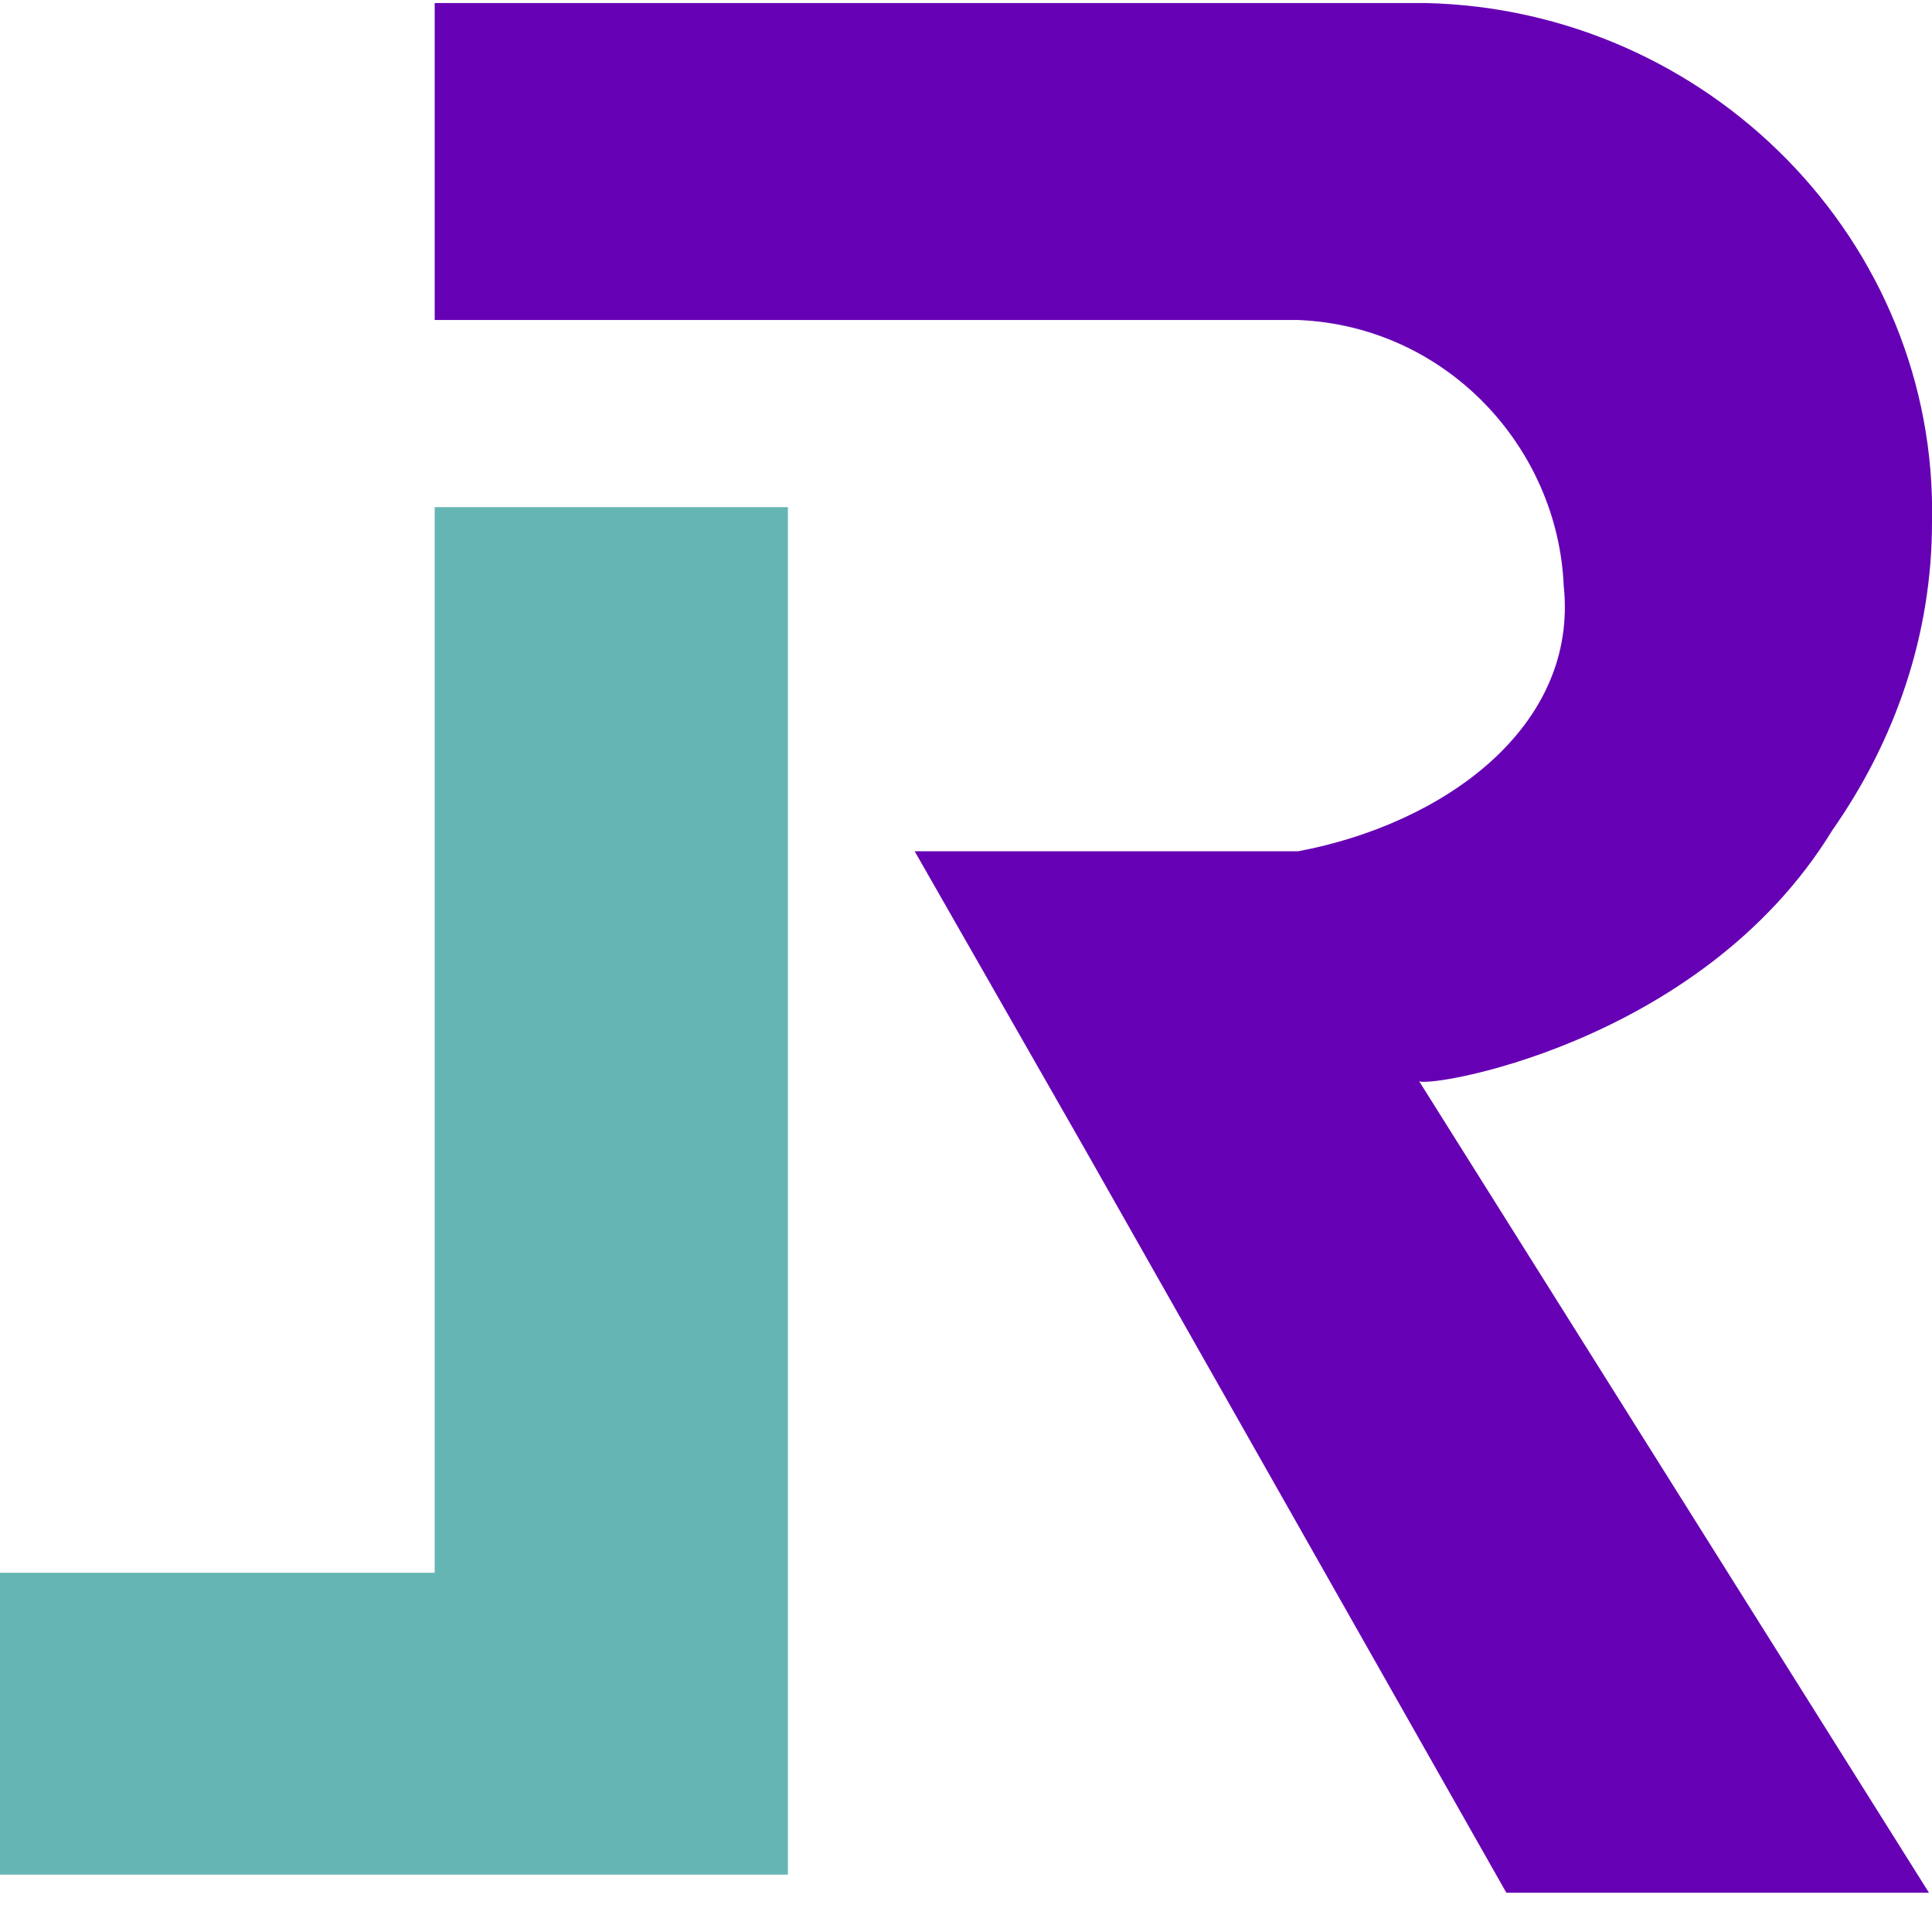
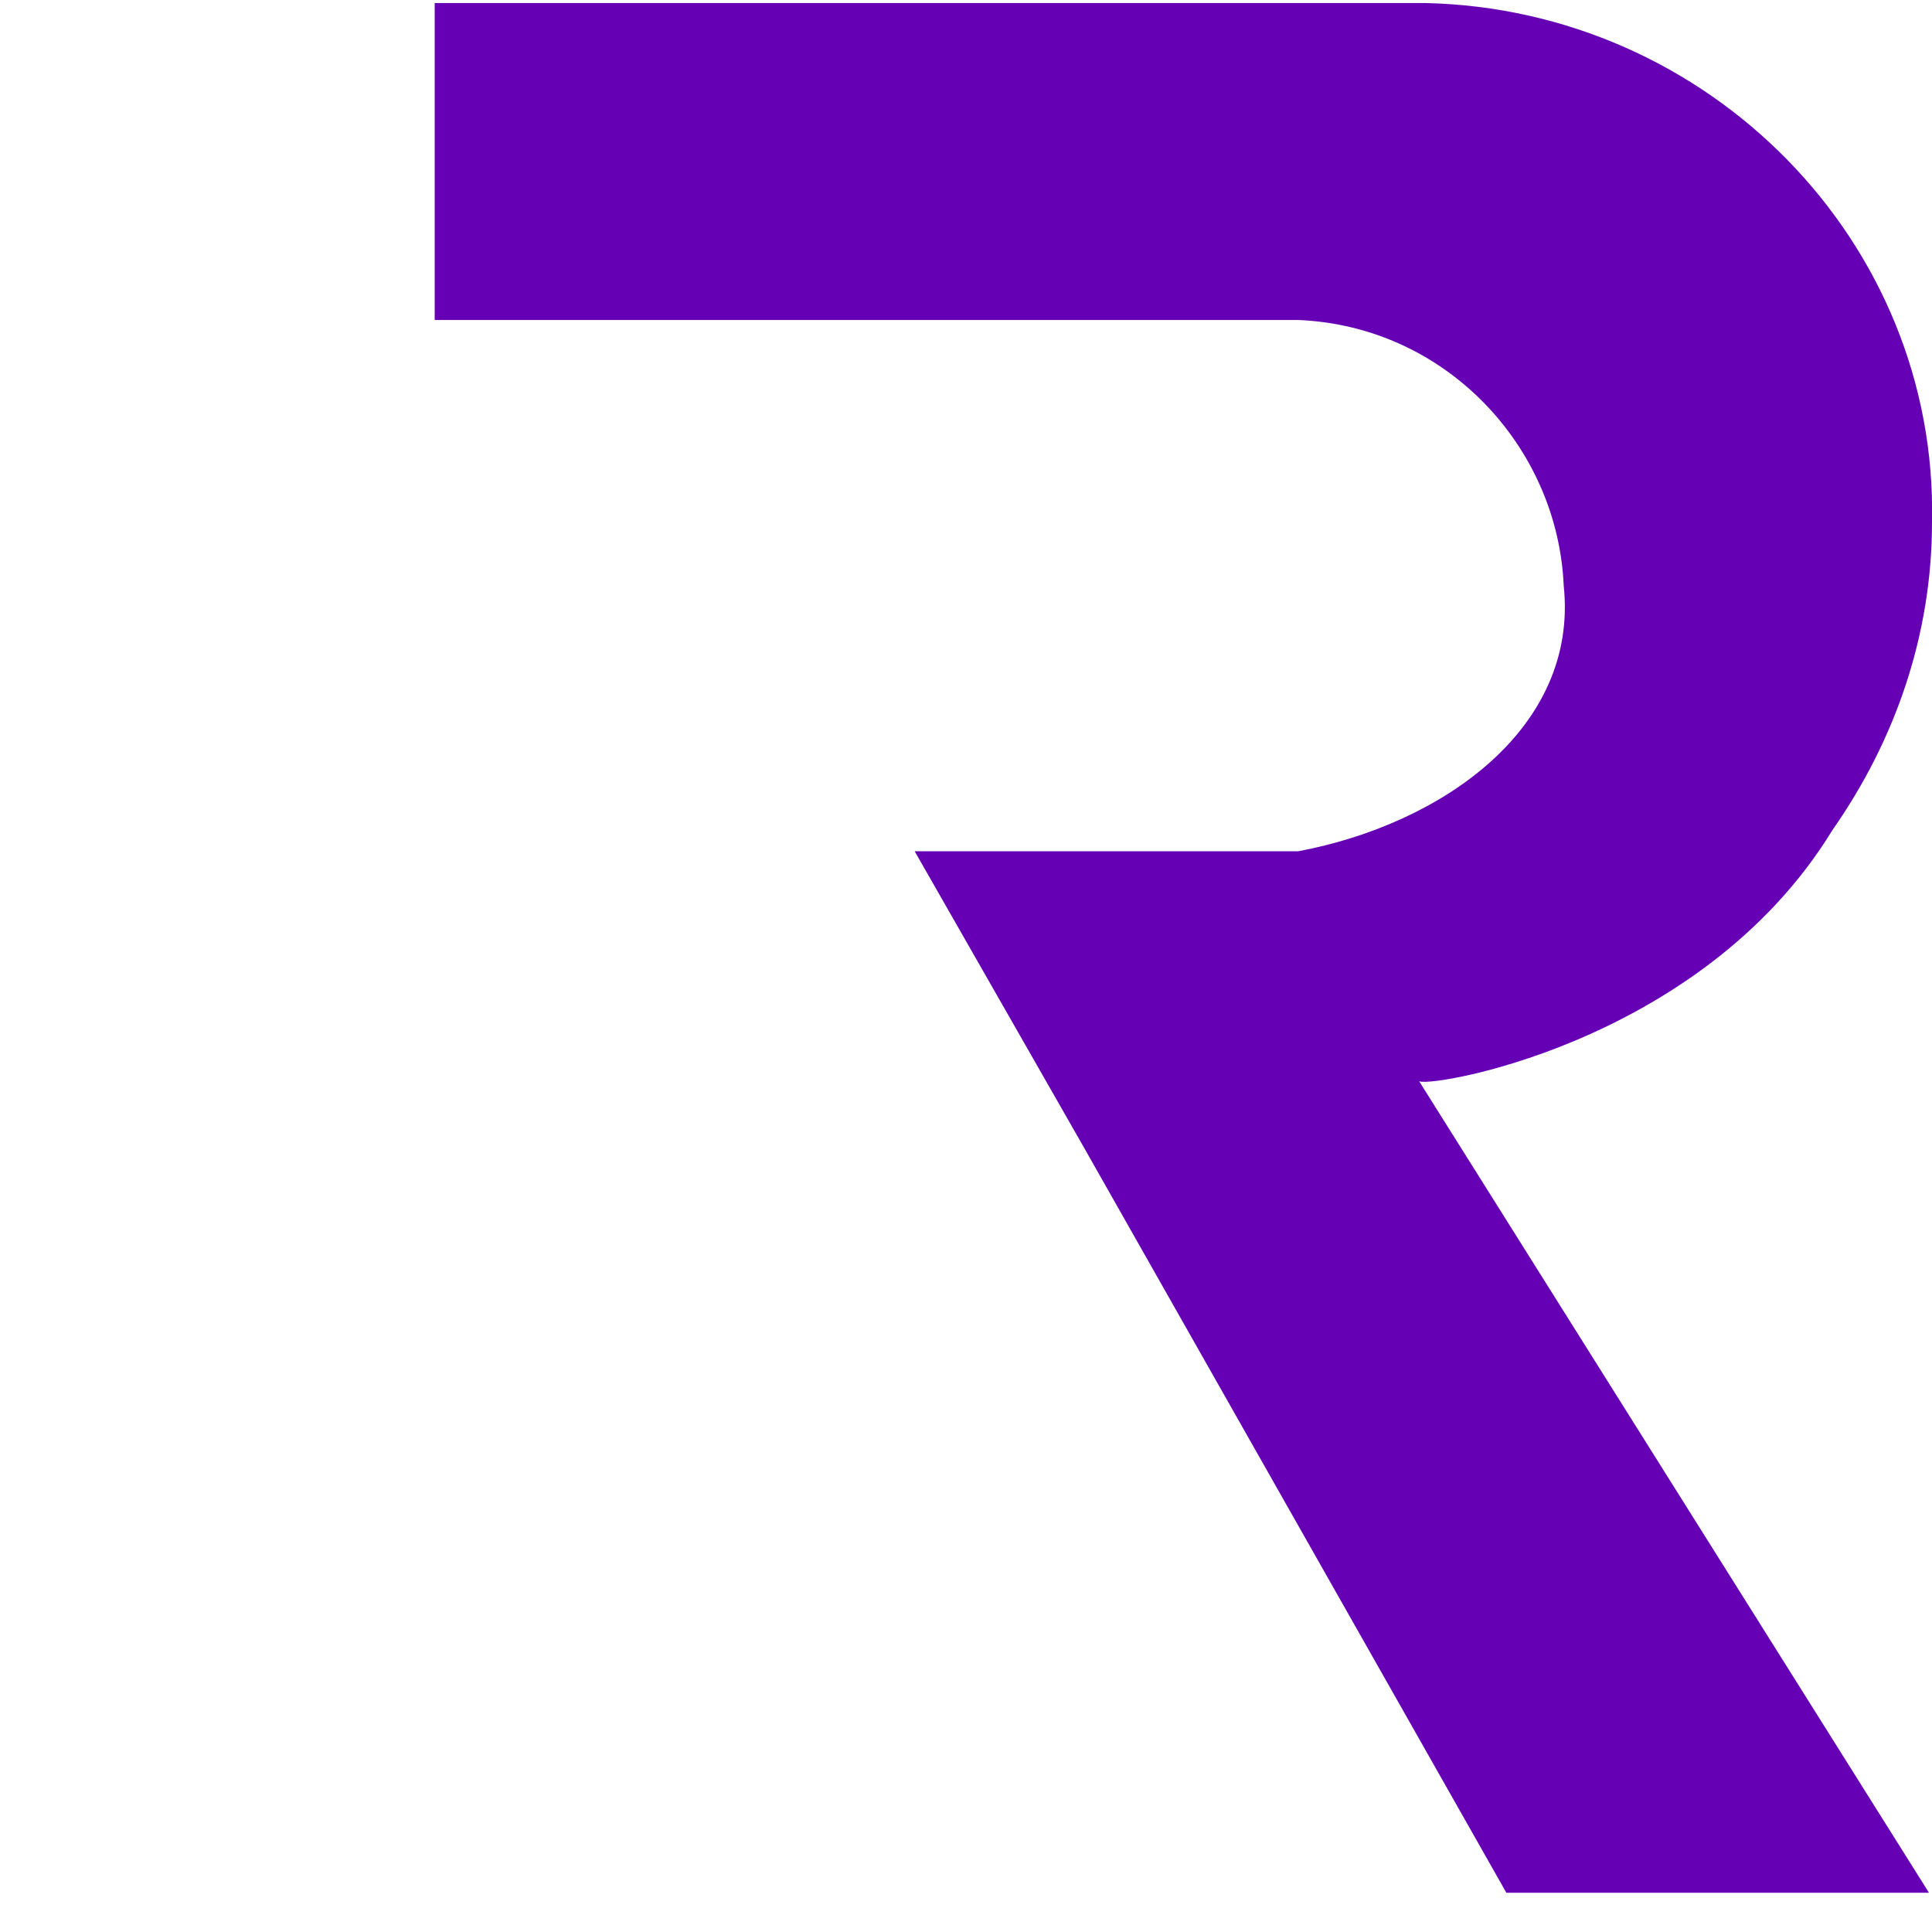
<svg xmlns="http://www.w3.org/2000/svg" version="1.1" id="레이어_1" x="0px" y="0px" viewBox="0 0 64 64" style="enable-background:new 0 0 64 64;" xml:space="preserve">
  <style type="text/css">
	.st0{fill:#66B5B5;}
	.st1{fill:#400080;}
	.st2{fill:#6600B5;}
</style>
-   <polygon class="st0" points="14.4,16.8 14.4,52.1 0,52.1 0,62.1 14,62.1 20,62.1 26.1,62.1 26.1,16.8 " />
  <path class="st1" d="M31.6,10.5" />
  <path class="st2" d="M60.7,27.5L60.7,27.5c2.1-3,3.3-6.5,3.3-10.2c0.2-9.3-7.4-17-16.8-17.2H14.4v10.5h28.6c4.9,0.2,8.6,4.2,8.8,8.8  c0.5,4.7-4,7.9-8.8,8.8H30.3l5.6,9.8l14,24.7h14L47,35.8C47,36.1,56.3,34.7,60.7,27.5z" />
</svg>